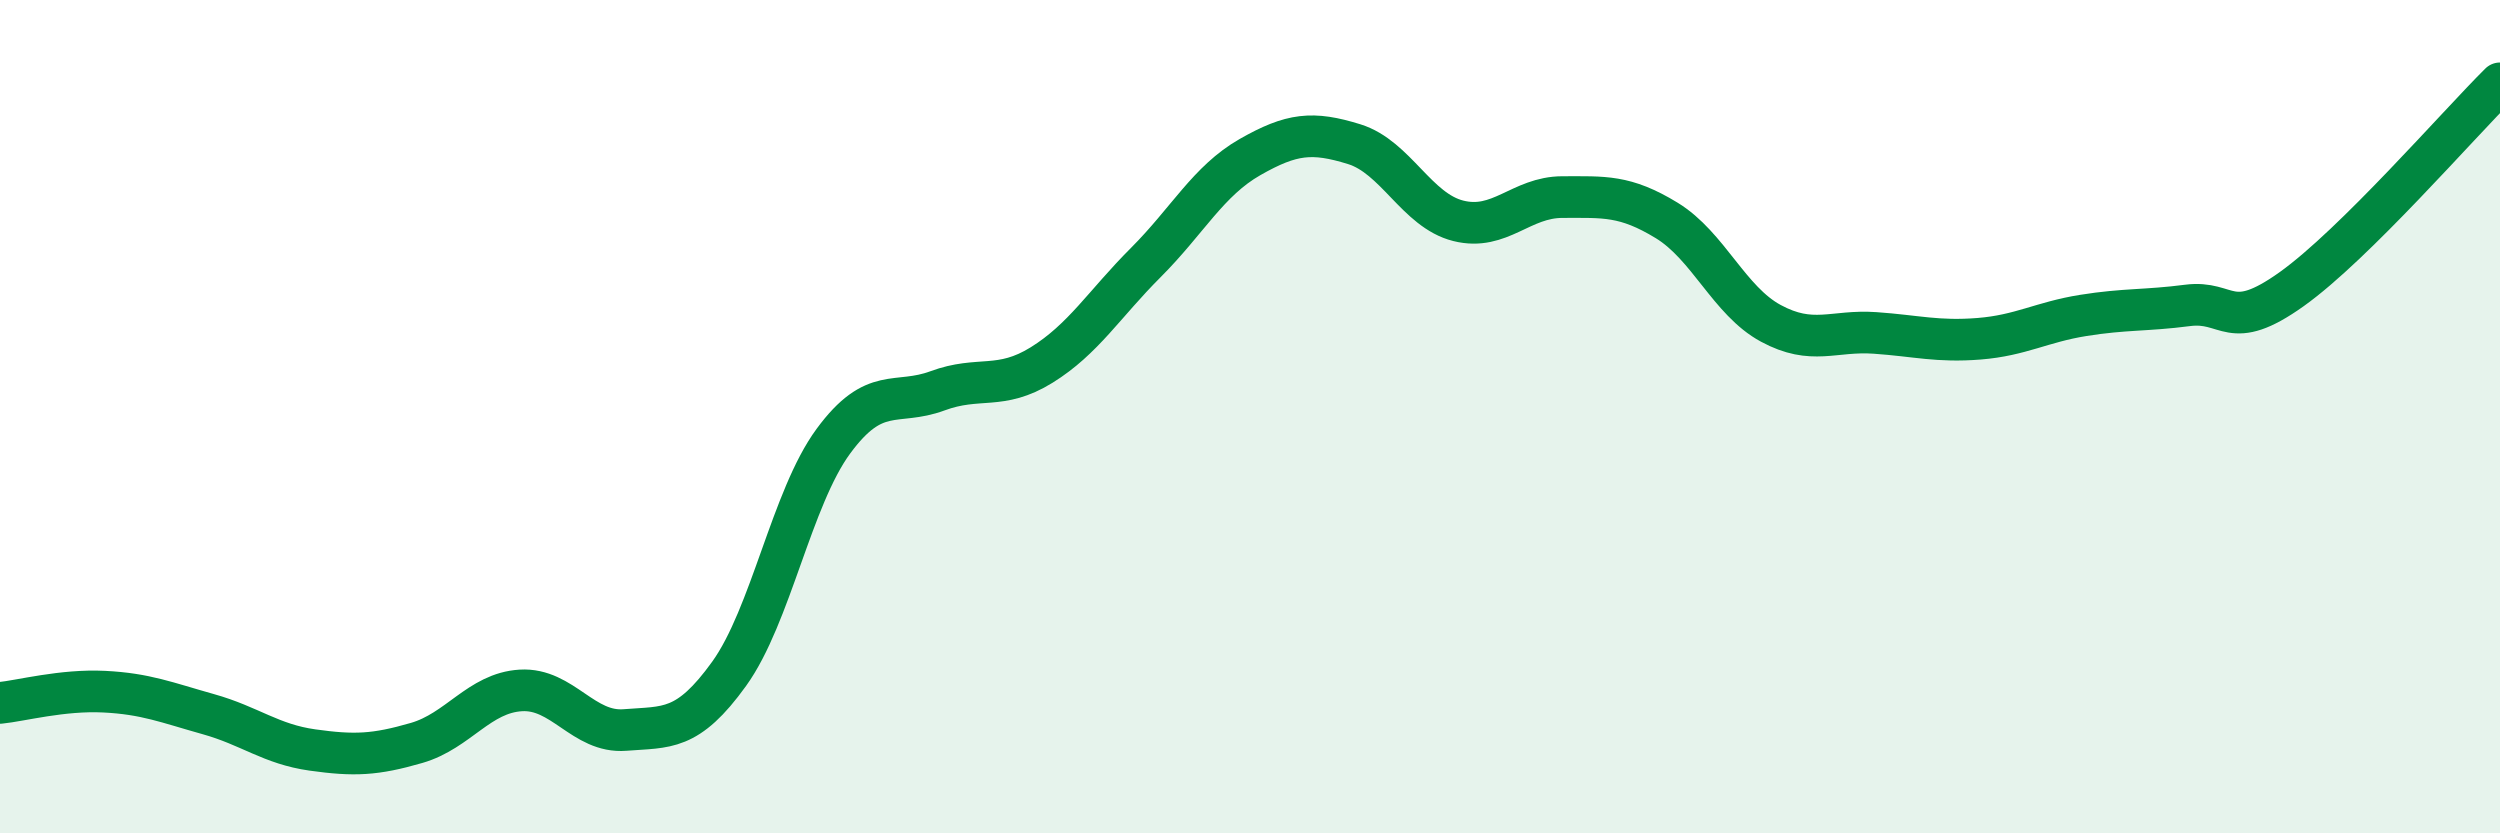
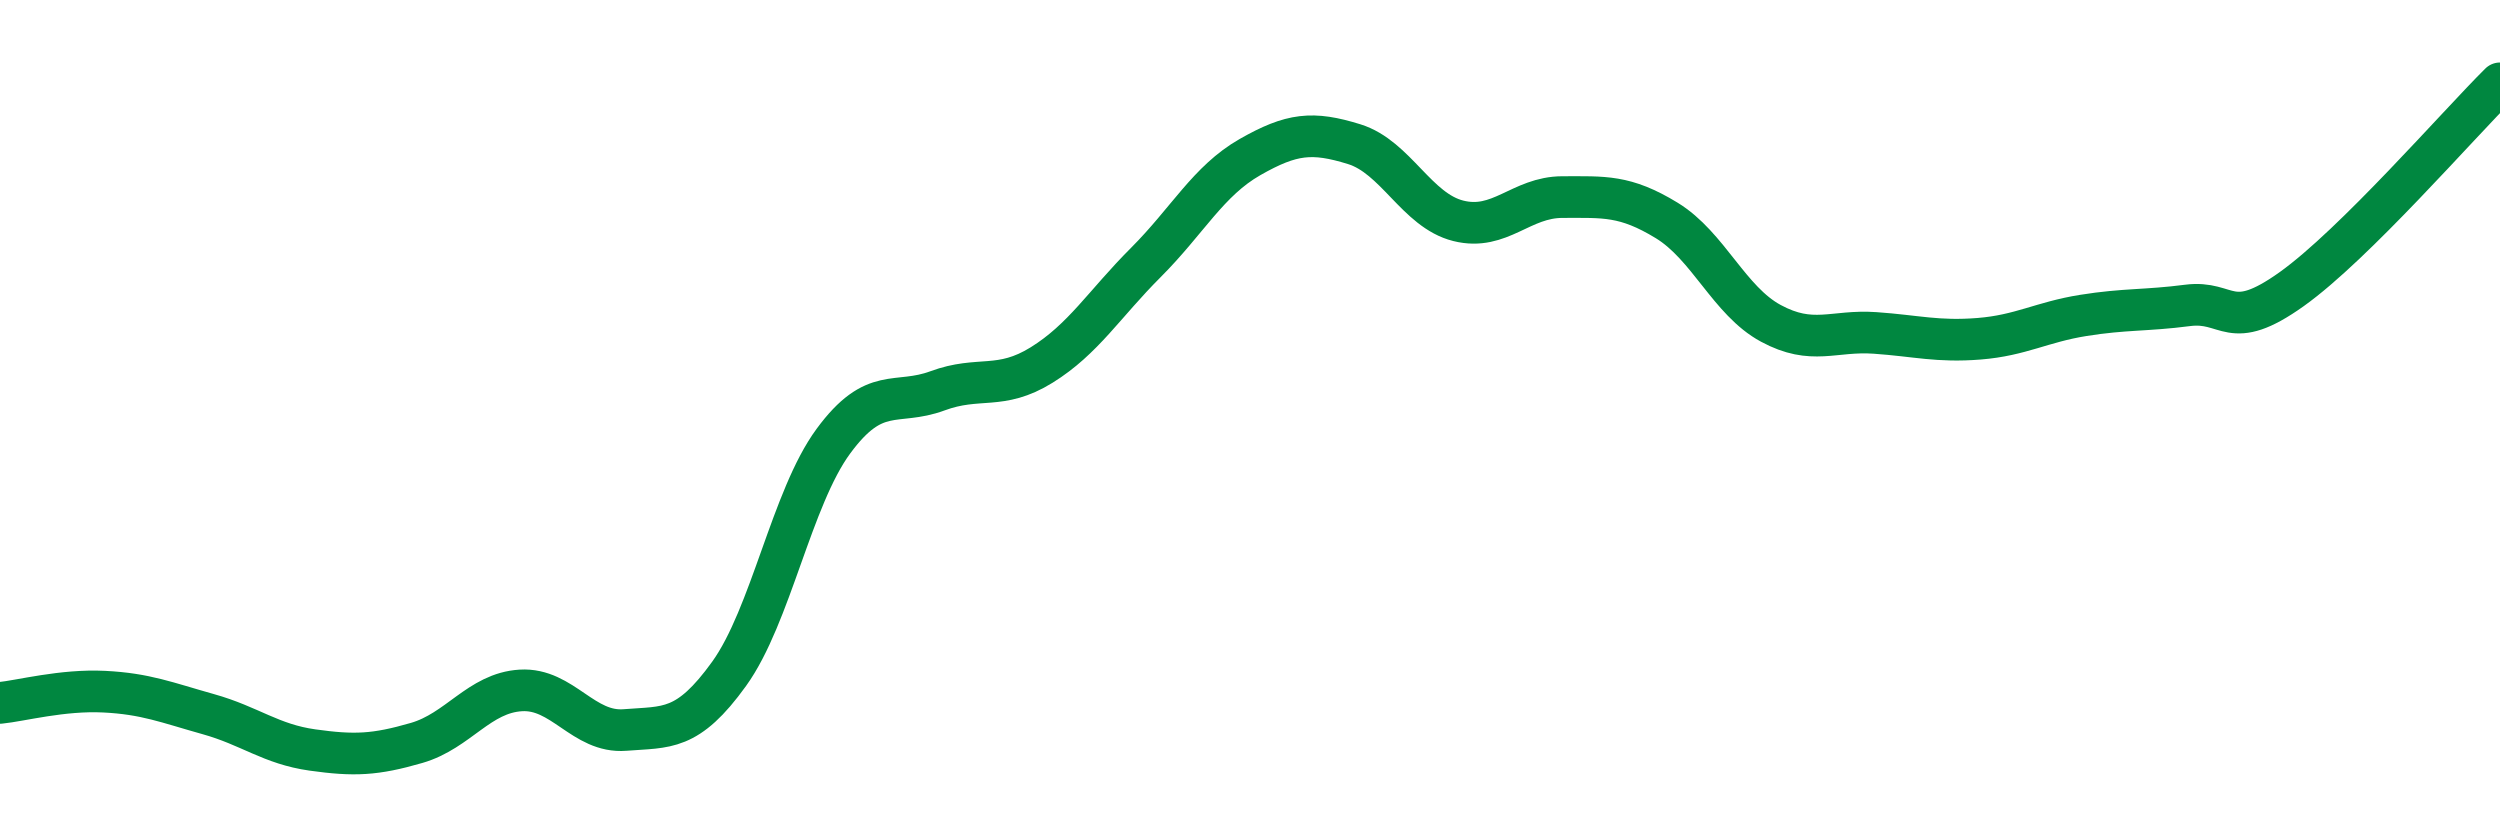
<svg xmlns="http://www.w3.org/2000/svg" width="60" height="20" viewBox="0 0 60 20">
-   <path d="M 0,16.87 C 0.5,16.82 1.5,16.55 2.5,16.6 C 3.5,16.65 4,16.86 5,17.14 C 6,17.42 6.5,17.86 7.5,18 C 8.5,18.14 9,18.12 10,17.83 C 11,17.54 11.5,16.63 12.5,16.57 C 13.5,16.51 14,17.6 15,17.52 C 16,17.44 16.5,17.56 17.5,16.17 C 18.5,14.78 19,11.95 20,10.59 C 21,9.23 21.5,9.75 22.5,9.38 C 23.5,9.01 24,9.38 25,8.76 C 26,8.14 26.5,7.3 27.5,6.3 C 28.5,5.3 29,4.34 30,3.77 C 31,3.2 31.5,3.15 32.5,3.46 C 33.5,3.77 34,5.05 35,5.3 C 36,5.55 36.5,4.73 37.5,4.73 C 38.5,4.73 39,4.68 40,5.29 C 41,5.9 41.5,7.22 42.5,7.76 C 43.5,8.3 44,7.92 45,7.99 C 46,8.06 46.5,8.21 47.5,8.13 C 48.5,8.05 49,7.73 50,7.57 C 51,7.41 51.5,7.46 52.5,7.33 C 53.5,7.2 53.5,8.01 55,6.94 C 56.5,5.87 59,2.99 60,2L60 20L0 20Z" fill="#008740" opacity="0.1" stroke-linecap="round" stroke-linejoin="round" />
  <path d="M 0,16.87 C 0.5,16.82 1.5,16.55 2.5,16.6 C 3.5,16.65 4,16.86 5,17.14 C 6,17.42 6.5,17.86 7.5,18 C 8.5,18.14 9,18.12 10,17.83 C 11,17.54 11.5,16.63 12.5,16.57 C 13.5,16.51 14,17.6 15,17.52 C 16,17.44 16.5,17.56 17.5,16.17 C 18.5,14.78 19,11.95 20,10.59 C 21,9.23 21.5,9.75 22.5,9.38 C 23.5,9.01 24,9.38 25,8.76 C 26,8.14 26.5,7.3 27.5,6.3 C 28.5,5.3 29,4.34 30,3.77 C 31,3.2 31.5,3.15 32.5,3.46 C 33.5,3.77 34,5.05 35,5.3 C 36,5.55 36.5,4.73 37.5,4.73 C 38.5,4.73 39,4.68 40,5.29 C 41,5.9 41.5,7.22 42.5,7.76 C 43.5,8.3 44,7.92 45,7.99 C 46,8.06 46.5,8.21 47.5,8.13 C 48.5,8.05 49,7.73 50,7.57 C 51,7.41 51.5,7.46 52.5,7.33 C 53.5,7.2 53.5,8.01 55,6.94 C 56.5,5.87 59,2.99 60,2" stroke="#008740" stroke-width="1" fill="none" stroke-linecap="round" stroke-linejoin="round" />
</svg>